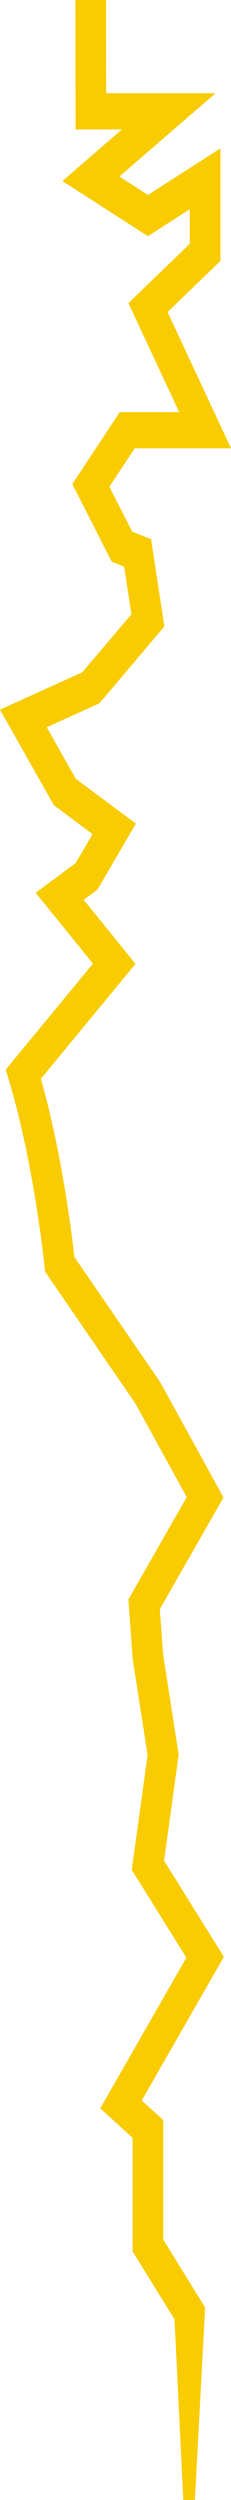
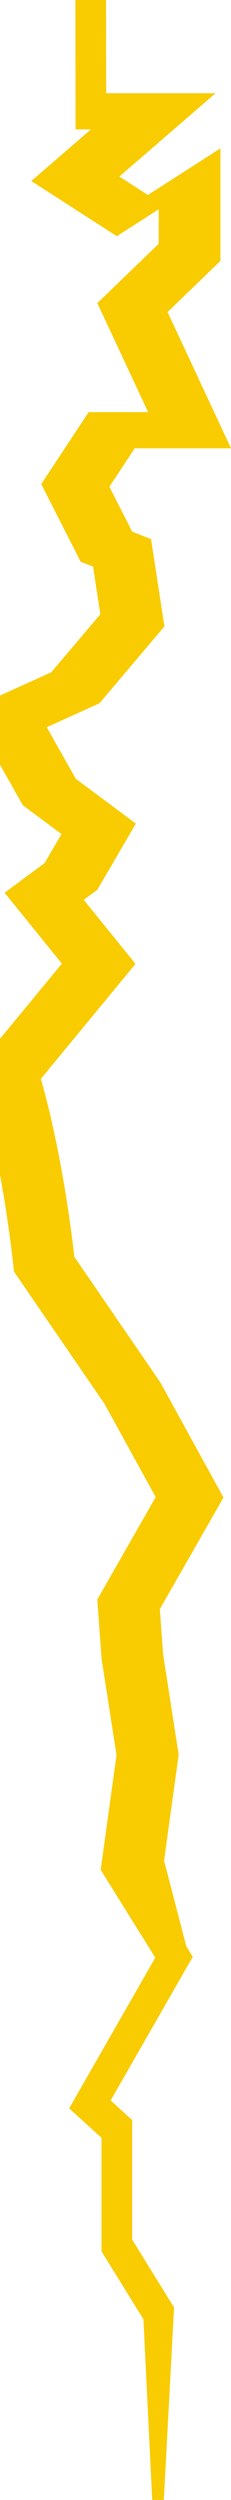
<svg xmlns="http://www.w3.org/2000/svg" fill="#f8cc01" height="2037.1" preserveAspectRatio="xMidYMid meet" version="1" viewBox="1155.8 0.7 188.4 2037.1" width="188.4" zoomAndPan="magnify">
  <g id="change1_1">
-     <path d="M1289.612,1516.865l11.569-83.839l0.347-2.518l-0.39-2.509l-12.304-79.262l-2.688-36.801l47.302-82.925l4.609-8.08 l-4.488-8.174l-46.647-84.951l-0.358-0.652l-0.414-0.604l-69.71-101.685c-0.22-1.976-0.445-3.919-0.681-5.888 c-0.396-3.348-0.817-6.683-1.249-10.013c-0.86-6.662-1.795-13.3-2.767-19.931c-1.964-13.257-4.171-26.468-6.606-39.642 c-2.399-13.18-5.199-26.295-8.199-39.375c-2.339-10.125-4.966-20.199-7.799-30.234l68.784-83.475l8.394-10.187l-8.315-10.277 l-33.907-41.912l8.933-6.63l2.181-1.619l1.461-2.504l22.588-38.728l7.371-12.638l-10.994-8.192l-37.985-28.306l-23.744-42.022 l40.483-18.371l2.48-1.125l1.878-2.218l46.529-54.968l4.618-5.455l-1.161-7.588l-8.412-54.968l-1.317-8.606l-7.031-2.765 l-8.319-3.272l-18.626-36.627l20.635-31.303h57.416h21.141l-10.188-21.856l-41.576-89.191l38.539-37.204l4.585-4.426v-6.989V146.39 v-24.83l-18.48,11.878l-40.66,26.134l-23.29-15.008l47.675-41.25l30.791-26.642h-38.183h-51.05l-0.105-75.988l-25,0.048 l0.126,90.712l0.02,14.725h12.48h25.346l-32.738,28.327l-15.855,13.718l17.255,11.119l46.529,29.983l5.984,3.856l5.987-3.849 l28.167-18.105v28.147l-42.004,40.549l-8.049,7.77l5.012,10.752l36.4,78.087h-42.388h-6.114l-3.753,5.694l-29.647,44.974 l-5.259,7.977l4.407,8.666l25.412,49.971l2.379,4.678l4.387,1.725l5.674,2.232l5.934,38.775l-40.034,47.295l-52.579,23.86 l-14.576,6.615l8.663,15.332l33.882,59.966l1.476,2.612l2.25,1.677l29.241,21.79l-13.756,23.585l-19.701,14.622l-12.949,9.611 l10.563,13.057l36.156,44.691l-65.724,79.762l-5.374,6.522l2.565,8.719c3.564,12.115,6.875,24.402,9.763,36.91 c2.868,12.511,5.564,25.116,7.882,37.861c2.353,12.73,4.493,25.539,6.399,38.399c0.942,6.432,1.85,12.872,2.682,19.316 c0.418,3.222,0.825,6.443,1.205,9.66c0.384,3.193,0.755,6.482,1.073,9.527l0.446,4.27l2.25,3.282l71.527,104.335l41.801,76.126 l-45.156,79.161l-2.463,4.317l0.379,5.184l3.118,42.684l0.051,0.7l0.107,0.691l12.022,77.445l-12.064,87.43l-0.843,6.109l3.105,4.99 l41.437,66.585l-63.684,111.323l-6.564,11.474l9.29,8.455l17.096,15.56v87.696v4.803l2.397,3.882l31.8,51.501l7.157,147.181 l9.469,0.031l8.119-152.388l0.237-4.459l-2.634-4.266l-31.544-51.087v-90.143v-7.25l-4.865-4.428l-12.672-11.534l62.045-108.458 l4.925-8.609l-5.21-8.371L1289.612,1516.865z" />
+     <path d="M1289.612,1516.865l11.569-83.839l0.347-2.518l-0.39-2.509l-12.304-79.262l-2.688-36.801l47.302-82.925l4.609-8.08 l-4.488-8.174l-46.647-84.951l-0.358-0.652l-0.414-0.604l-69.71-101.685c-0.22-1.976-0.445-3.919-0.681-5.888 c-0.396-3.348-0.817-6.683-1.249-10.013c-0.86-6.662-1.795-13.3-2.767-19.931c-1.964-13.257-4.171-26.468-6.606-39.642 c-2.399-13.18-5.199-26.295-8.199-39.375c-2.339-10.125-4.966-20.199-7.799-30.234l68.784-83.475l8.394-10.187l-8.315-10.277 l-33.907-41.912l8.933-6.63l2.181-1.619l1.461-2.504l22.588-38.728l7.371-12.638l-10.994-8.192l-37.985-28.306l-23.744-42.022 l40.483-18.371l2.48-1.125l1.878-2.218l46.529-54.968l4.618-5.455l-1.161-7.588l-8.412-54.968l-1.317-8.606l-7.031-2.765 l-8.319-3.272l-18.626-36.627l20.635-31.303h57.416h21.141l-10.188-21.856l-41.576-89.191l38.539-37.204l4.585-4.426v-6.989V146.39 v-24.83l-18.48,11.878l-40.66,26.134l-23.29-15.008l47.675-41.25l30.791-26.642h-38.183h-51.05l-0.105-75.988l-25,0.048 l0.126,90.712l0.02,14.725h12.48l-32.738,28.327l-15.855,13.718l17.255,11.119l46.529,29.983l5.984,3.856l5.987-3.849 l28.167-18.105v28.147l-42.004,40.549l-8.049,7.77l5.012,10.752l36.4,78.087h-42.388h-6.114l-3.753,5.694l-29.647,44.974 l-5.259,7.977l4.407,8.666l25.412,49.971l2.379,4.678l4.387,1.725l5.674,2.232l5.934,38.775l-40.034,47.295l-52.579,23.86 l-14.576,6.615l8.663,15.332l33.882,59.966l1.476,2.612l2.25,1.677l29.241,21.79l-13.756,23.585l-19.701,14.622l-12.949,9.611 l10.563,13.057l36.156,44.691l-65.724,79.762l-5.374,6.522l2.565,8.719c3.564,12.115,6.875,24.402,9.763,36.91 c2.868,12.511,5.564,25.116,7.882,37.861c2.353,12.73,4.493,25.539,6.399,38.399c0.942,6.432,1.85,12.872,2.682,19.316 c0.418,3.222,0.825,6.443,1.205,9.66c0.384,3.193,0.755,6.482,1.073,9.527l0.446,4.27l2.25,3.282l71.527,104.335l41.801,76.126 l-45.156,79.161l-2.463,4.317l0.379,5.184l3.118,42.684l0.051,0.7l0.107,0.691l12.022,77.445l-12.064,87.43l-0.843,6.109l3.105,4.99 l41.437,66.585l-63.684,111.323l-6.564,11.474l9.29,8.455l17.096,15.56v87.696v4.803l2.397,3.882l31.8,51.501l7.157,147.181 l9.469,0.031l8.119-152.388l0.237-4.459l-2.634-4.266l-31.544-51.087v-90.143v-7.25l-4.865-4.428l-12.672-11.534l62.045-108.458 l4.925-8.609l-5.21-8.371L1289.612,1516.865z" />
  </g>
</svg>